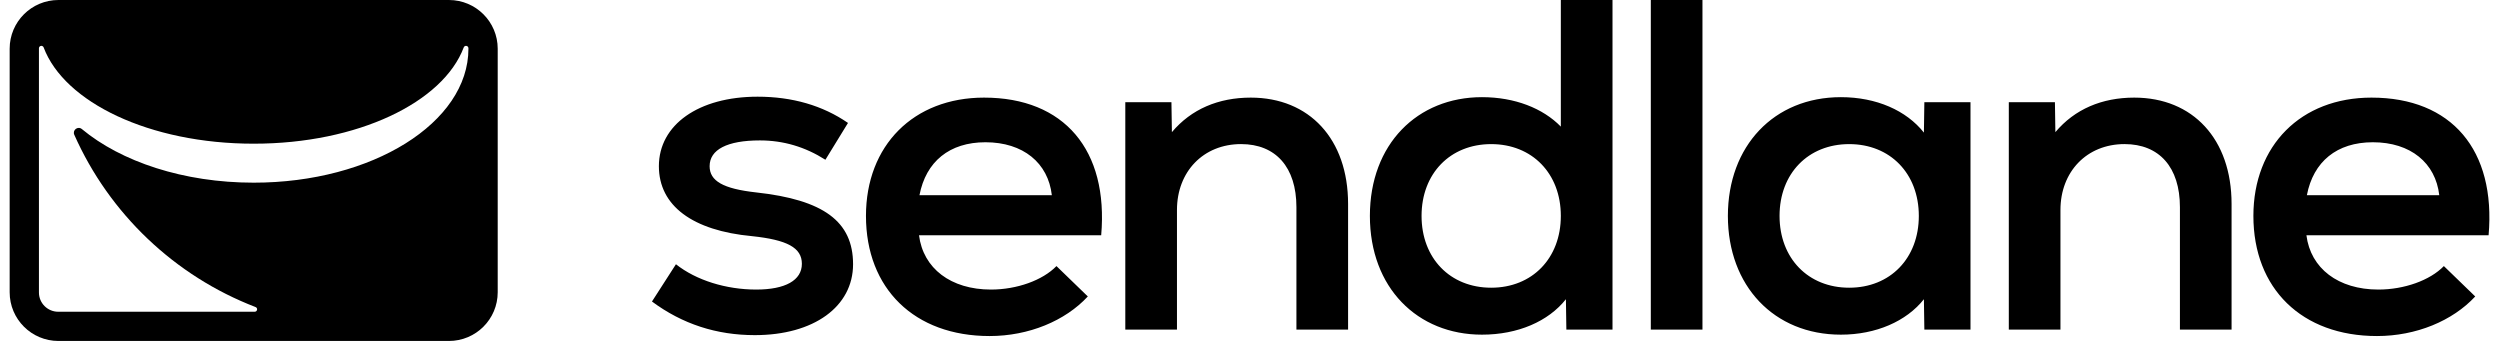
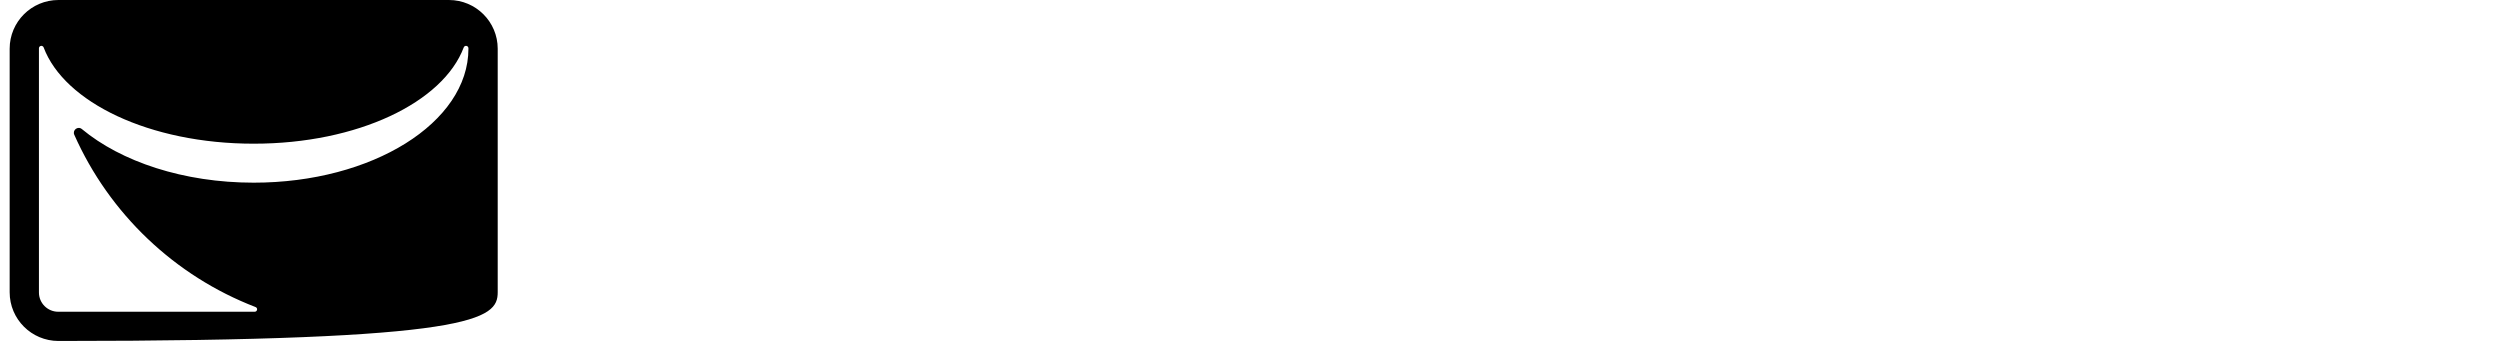
<svg xmlns="http://www.w3.org/2000/svg" width="132" height="18" viewBox="0 0 132 18" fill="none">
-   <path fill-rule="evenodd" clip-rule="evenodd" d="M51.958 5.154C56.195 5.154 58.533 7.924 58.143 12.421H48.524C48.743 14.171 50.204 15.289 52.323 15.289C53.687 15.289 55.05 14.803 55.781 14.049L57.437 15.653C56.244 16.941 54.32 17.743 52.25 17.743C48.28 17.743 45.723 15.24 45.723 11.4C45.723 7.682 48.232 5.154 51.958 5.154ZM125.213 5.154C129.45 5.154 131.788 7.924 131.398 12.421H121.779C121.998 14.171 123.459 15.289 125.578 15.289C126.942 15.289 128.306 14.803 129.036 14.049L130.692 15.653C129.499 16.941 127.575 17.743 125.505 17.743C121.536 17.743 118.979 15.24 118.979 11.4C118.979 7.682 121.487 5.154 125.213 5.154ZM40.001 5.105C41.827 5.105 43.434 5.567 44.774 6.491L43.581 8.435C42.509 7.754 41.364 7.414 40.122 7.414C38.393 7.414 37.468 7.9 37.468 8.775C37.468 9.553 38.174 9.966 39.928 10.16C43.483 10.549 45.042 11.692 45.042 13.952C45.042 16.188 42.972 17.695 39.854 17.695C37.833 17.695 36.031 17.111 34.424 15.92L35.69 13.952C36.762 14.803 38.345 15.289 39.928 15.289C41.462 15.289 42.339 14.803 42.339 13.928C42.339 13.077 41.559 12.664 39.708 12.469C36.567 12.178 34.789 10.865 34.789 8.775C34.789 6.588 36.883 5.105 40.001 5.105ZM85.14 0.001V17.403H82.704L82.68 15.799C81.755 16.966 80.147 17.67 78.248 17.67C74.838 17.67 72.33 15.191 72.33 11.4C72.33 7.609 74.838 5.13 78.248 5.13C79.977 5.13 81.462 5.713 82.412 6.685V0.001H85.14ZM97.198 5.13C99.074 5.13 100.657 5.834 101.582 7.001L101.606 5.397H104.042V17.403H101.606L101.582 15.799C100.657 16.966 99.049 17.67 97.198 17.67C93.667 17.67 91.232 15.094 91.232 11.4C91.232 7.706 93.667 5.13 97.198 5.13ZM66.04 5.154C69.133 5.154 71.179 7.341 71.179 10.768V17.403H68.451V10.938C68.451 8.824 67.355 7.608 65.529 7.608C63.532 7.608 62.144 9.067 62.144 11.084V17.403H59.416V5.397H61.852L61.876 6.977C62.899 5.761 64.336 5.154 66.04 5.154ZM112.689 5.154C115.782 5.154 117.827 7.341 117.827 10.768V17.403H115.1V10.938C115.1 8.824 114.004 7.608 112.177 7.608C110.18 7.608 108.792 9.067 108.792 11.084V17.403H106.065V5.397H108.5L108.524 6.977C109.547 5.761 110.984 5.154 112.689 5.154ZM89.89 0V17.403H87.163V0H89.89ZM78.735 7.609C76.567 7.609 75.058 9.164 75.058 11.4C75.058 13.636 76.567 15.191 78.735 15.191C80.902 15.191 82.412 13.636 82.412 11.4C82.412 9.164 80.902 7.609 78.735 7.609ZM97.637 7.609C95.469 7.609 93.96 9.164 93.96 11.4C93.96 13.636 95.469 15.191 97.637 15.191C99.804 15.191 101.314 13.636 101.314 11.4C101.314 9.164 99.804 7.609 97.637 7.609ZM52.031 7.511C50.131 7.511 48.889 8.532 48.548 10.306H55.537C55.343 8.605 54.028 7.511 52.031 7.511ZM125.286 7.511C123.386 7.511 122.144 8.532 121.803 10.306H128.793C128.598 8.605 127.283 7.511 125.286 7.511Z" fill="black" />
-   <path fill-rule="evenodd" clip-rule="evenodd" d="M24.733 2.572C24.733 6.478 19.657 9.645 13.395 9.645C9.685 9.645 6.392 8.533 4.323 6.815C4.112 6.64 3.811 6.867 3.923 7.118C5.771 11.277 9.219 14.568 13.492 16.212C13.626 16.263 13.59 16.46 13.447 16.46H3.074C2.512 16.46 2.056 16.005 2.056 15.444V2.572V2.55C2.056 2.406 2.254 2.372 2.305 2.506C3.393 5.397 7.885 7.587 13.395 7.587C18.904 7.587 23.396 5.397 24.484 2.506C24.535 2.372 24.733 2.406 24.733 2.55V2.572ZM23.703 0H3.087C1.663 0 0.51 1.152 0.51 2.572V15.431C0.51 16.852 1.663 18.003 3.087 18.003H23.703C25.126 18.003 26.279 16.852 26.279 15.431V2.572C26.279 1.152 25.126 0 23.703 0Z" fill="black" />
+   <path fill-rule="evenodd" clip-rule="evenodd" d="M24.733 2.572C24.733 6.478 19.657 9.645 13.395 9.645C9.685 9.645 6.392 8.533 4.323 6.815C4.112 6.64 3.811 6.867 3.923 7.118C5.771 11.277 9.219 14.568 13.492 16.212C13.626 16.263 13.59 16.46 13.447 16.46H3.074C2.512 16.46 2.056 16.005 2.056 15.444V2.572V2.55C2.056 2.406 2.254 2.372 2.305 2.506C3.393 5.397 7.885 7.587 13.395 7.587C18.904 7.587 23.396 5.397 24.484 2.506C24.535 2.372 24.733 2.406 24.733 2.55V2.572ZM23.703 0H3.087C1.663 0 0.51 1.152 0.51 2.572V15.431C0.51 16.852 1.663 18.003 3.087 18.003C25.126 18.003 26.279 16.852 26.279 15.431V2.572C26.279 1.152 25.126 0 23.703 0Z" fill="black" />
</svg>